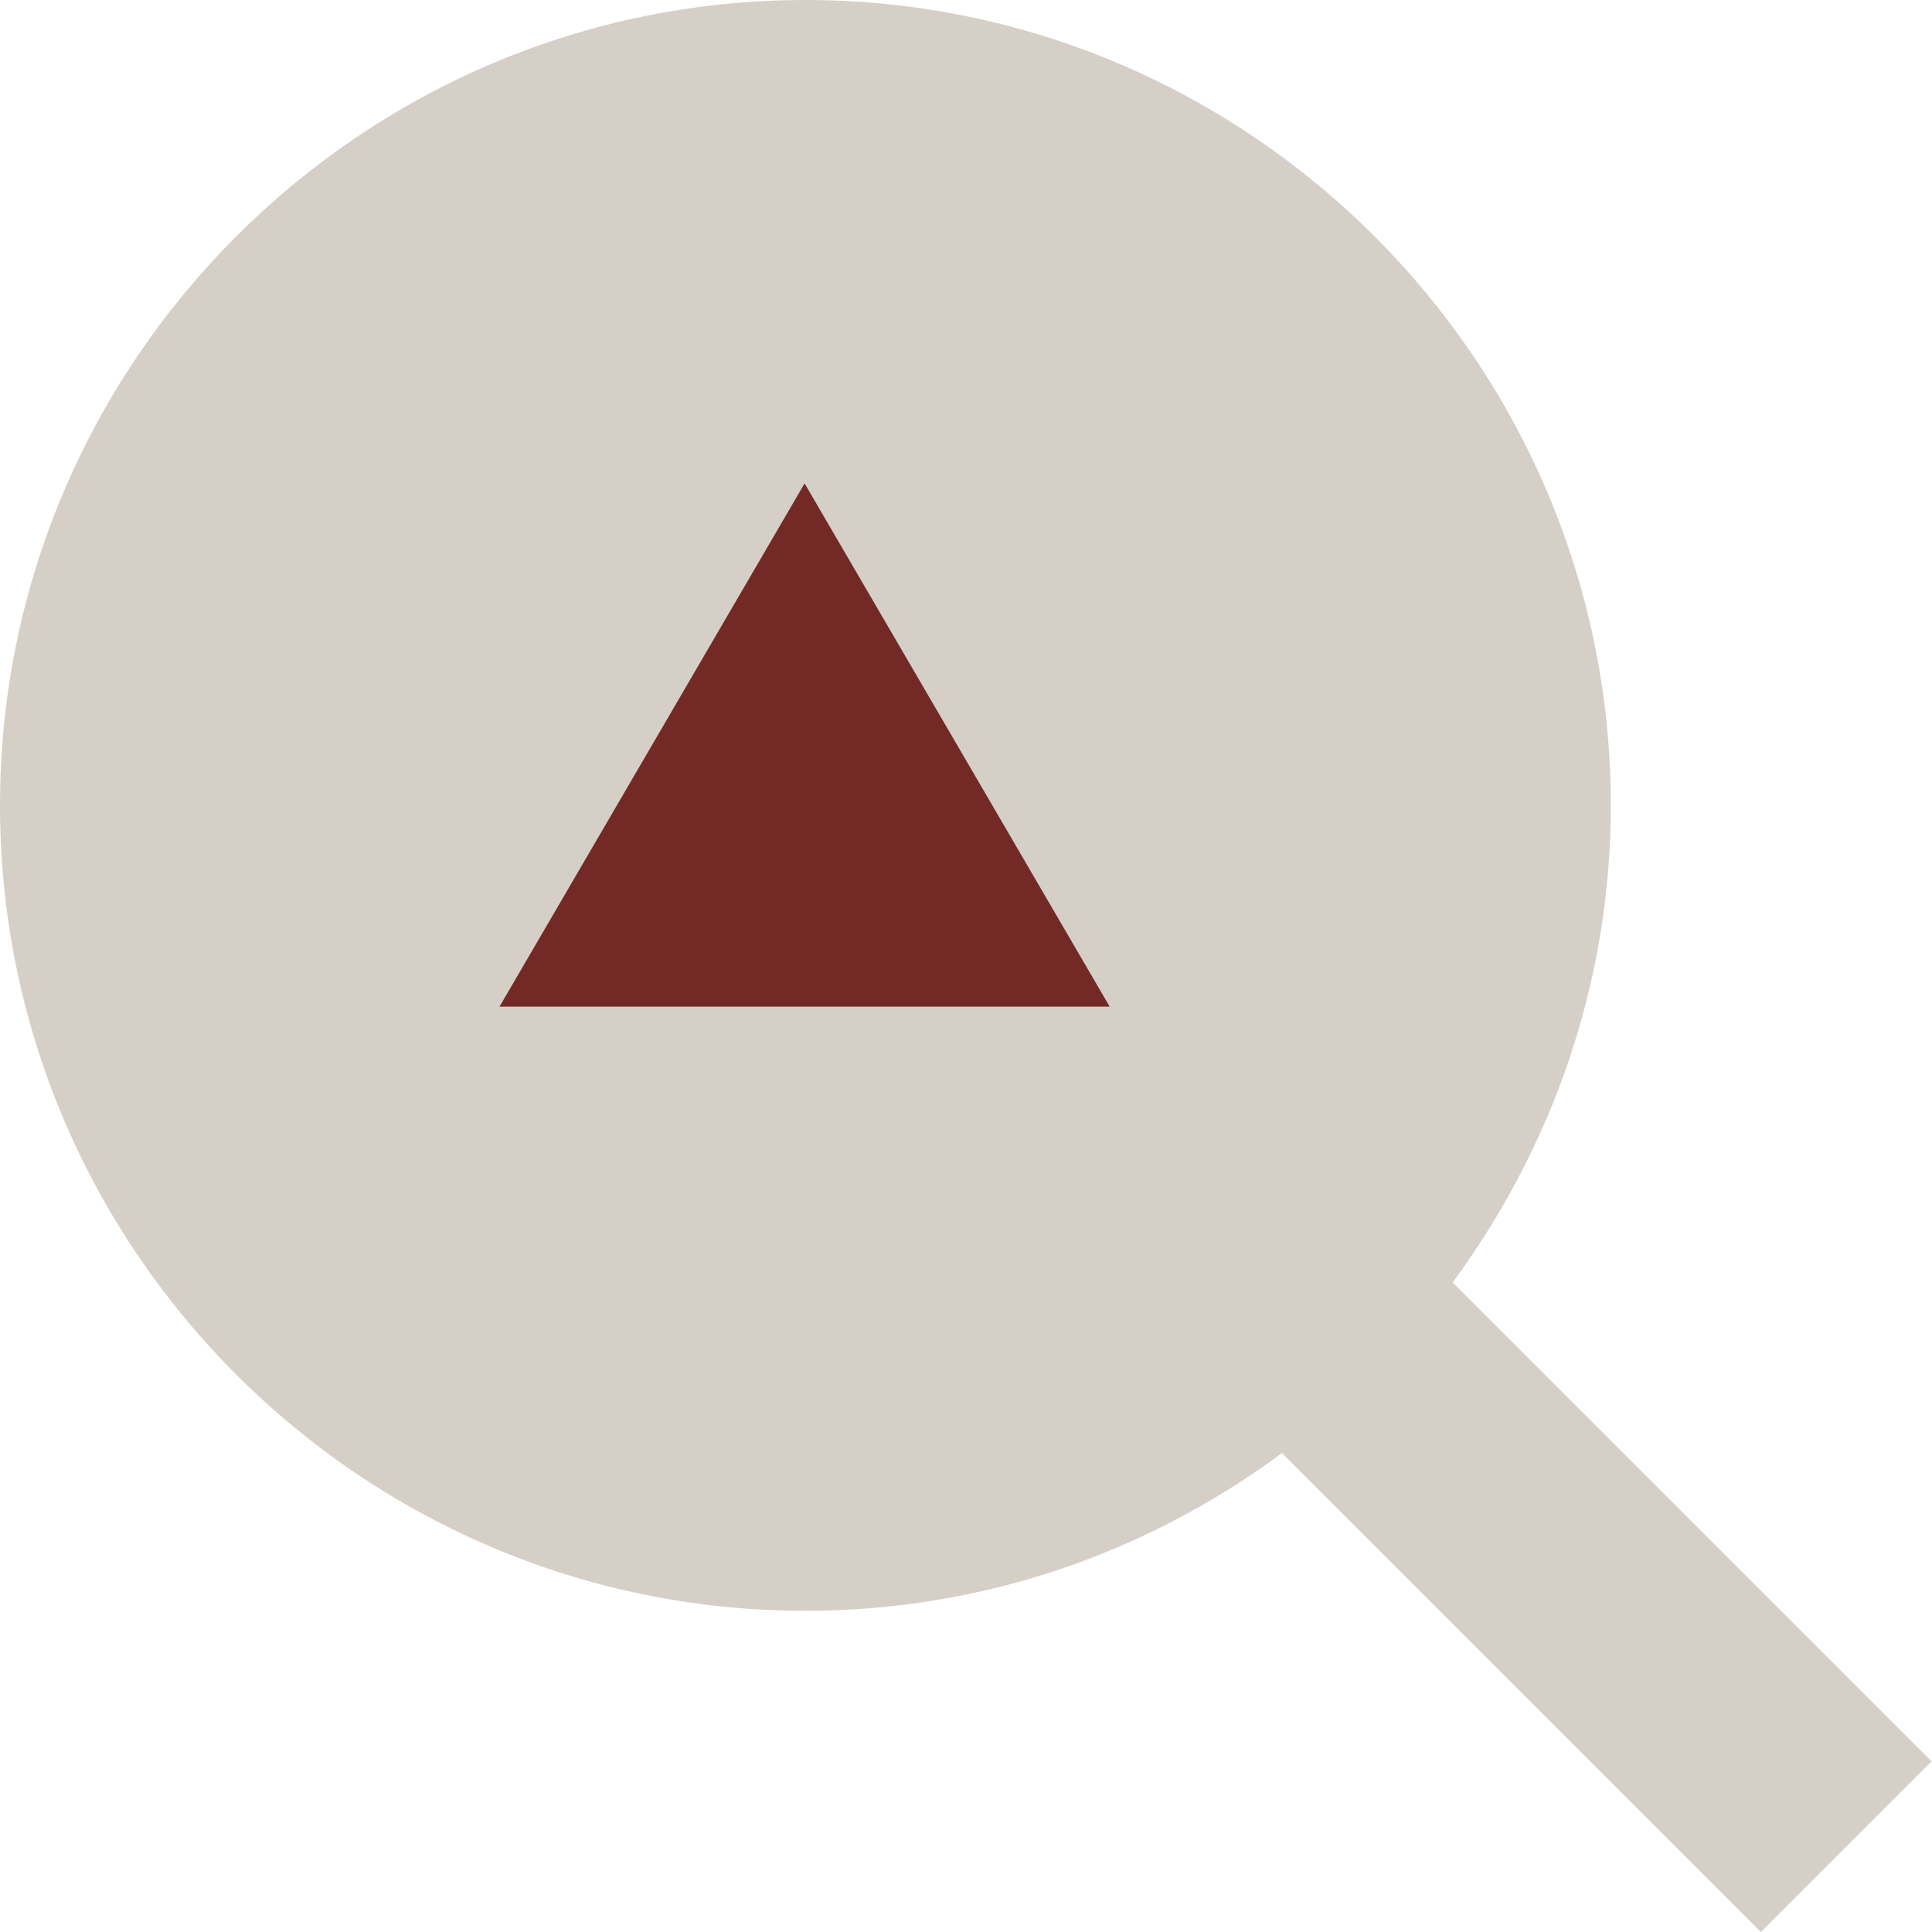
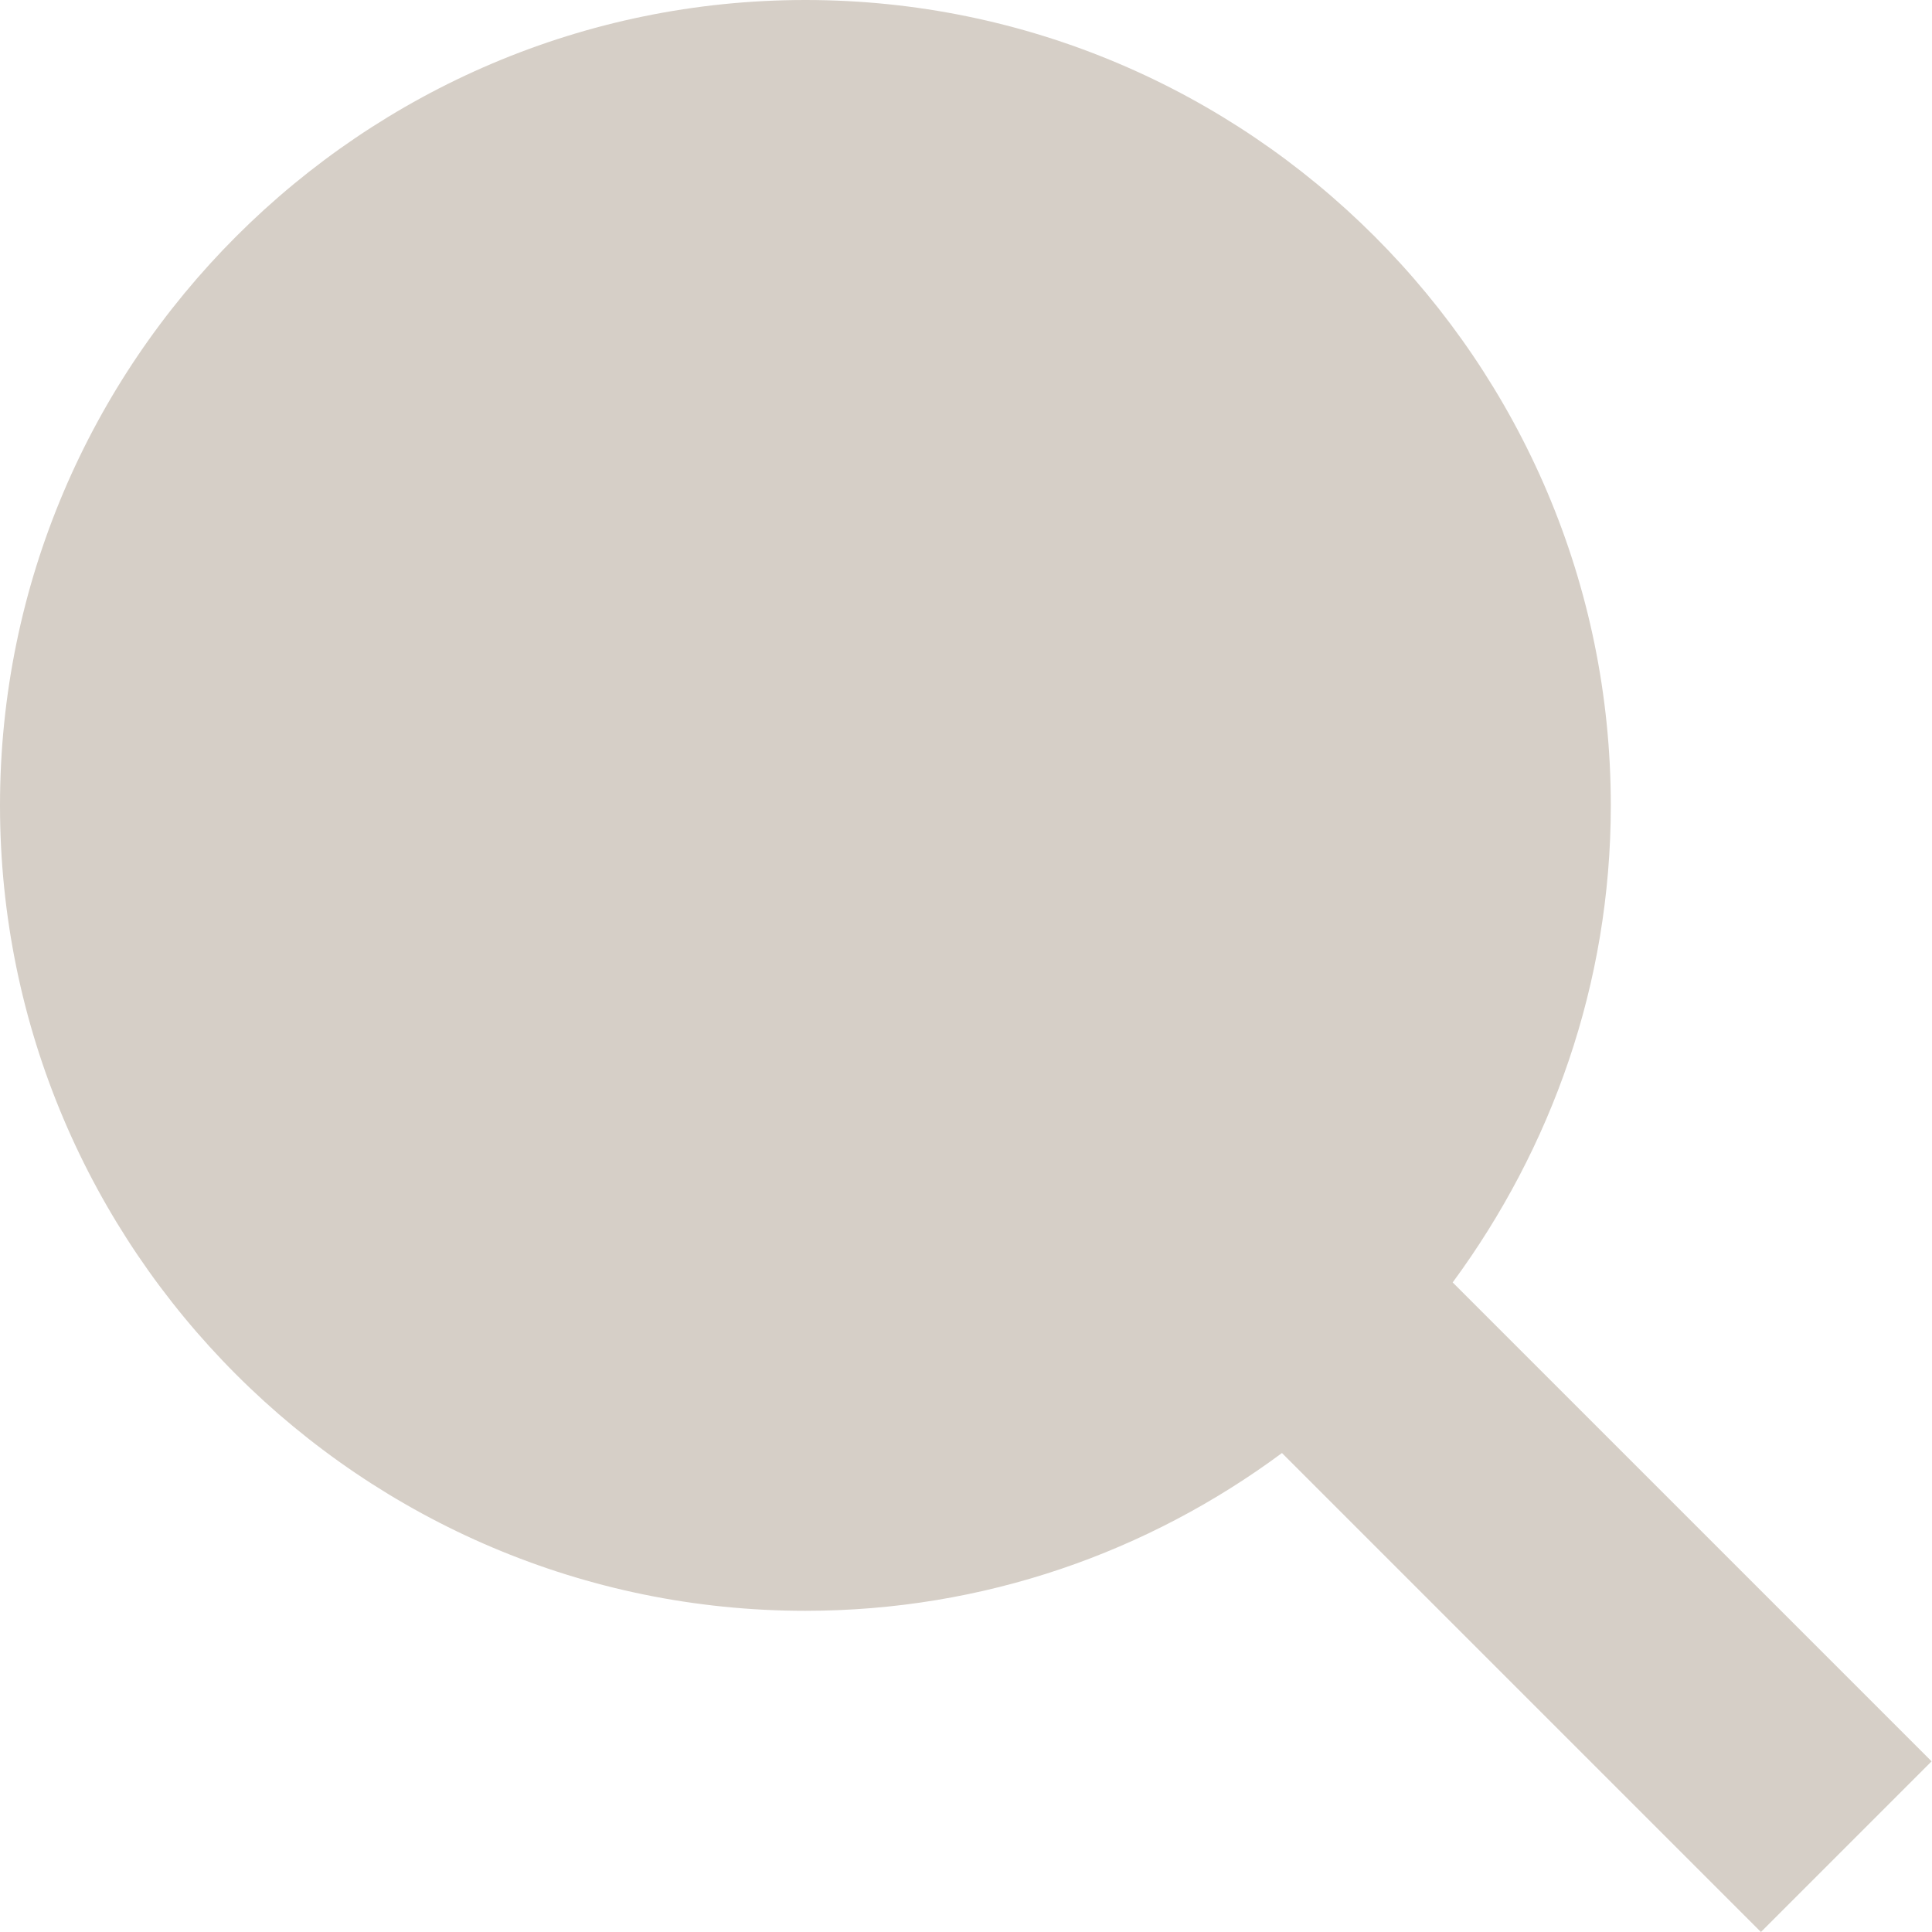
<svg xmlns="http://www.w3.org/2000/svg" width="48" height="48" viewBox="0 0 48 48" fill="none">
  <path d="M36.1 31.85C38.54 28.53 40.02 24.45 40.02 20.01C40.02 8.98 31.03 0 20.01 0C8.99 0 0 8.98 0 20.01C0 31.04 8.98 40.02 20.01 40.02C24.45 40.02 28.53 38.56 31.85 36.1L43.75 48L47.99 43.76L36.09 31.86L36.1 31.85Z" fill="#D6CFC7" />
-   <path d="M12.41 25.01L19.99 12.01L27.57 25.01H12.41Z" fill="#732A26" />
</svg>